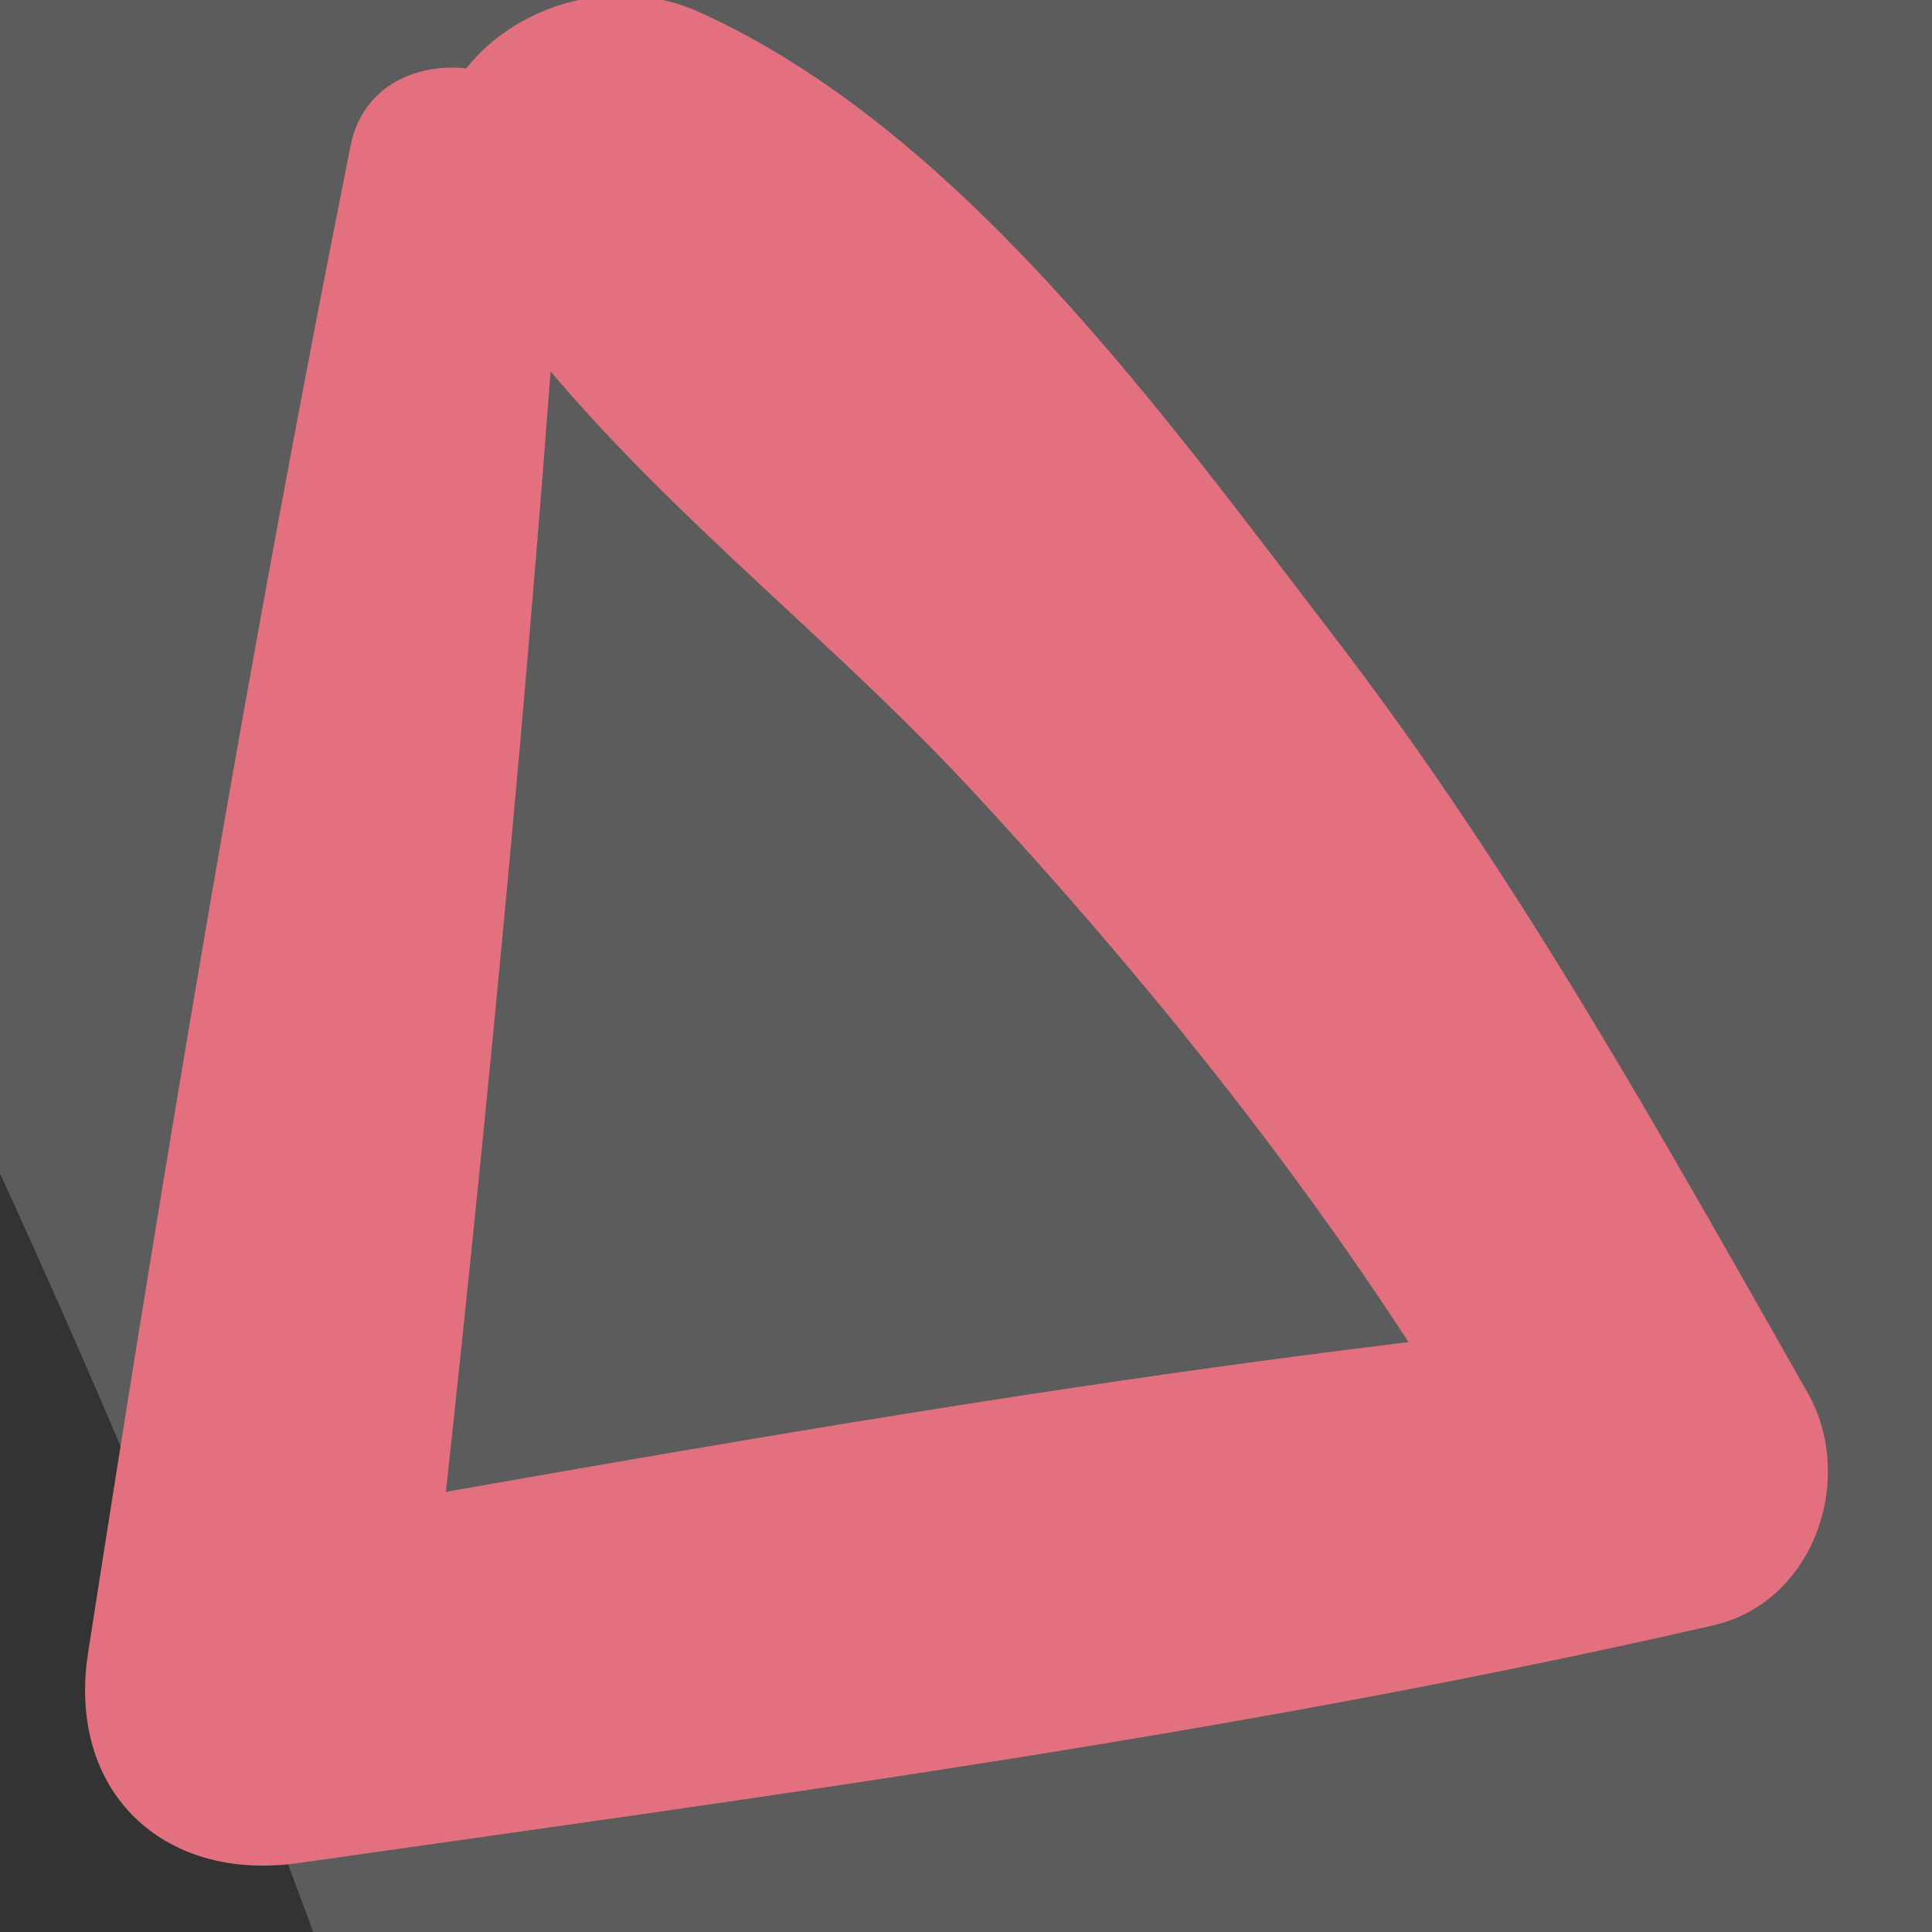
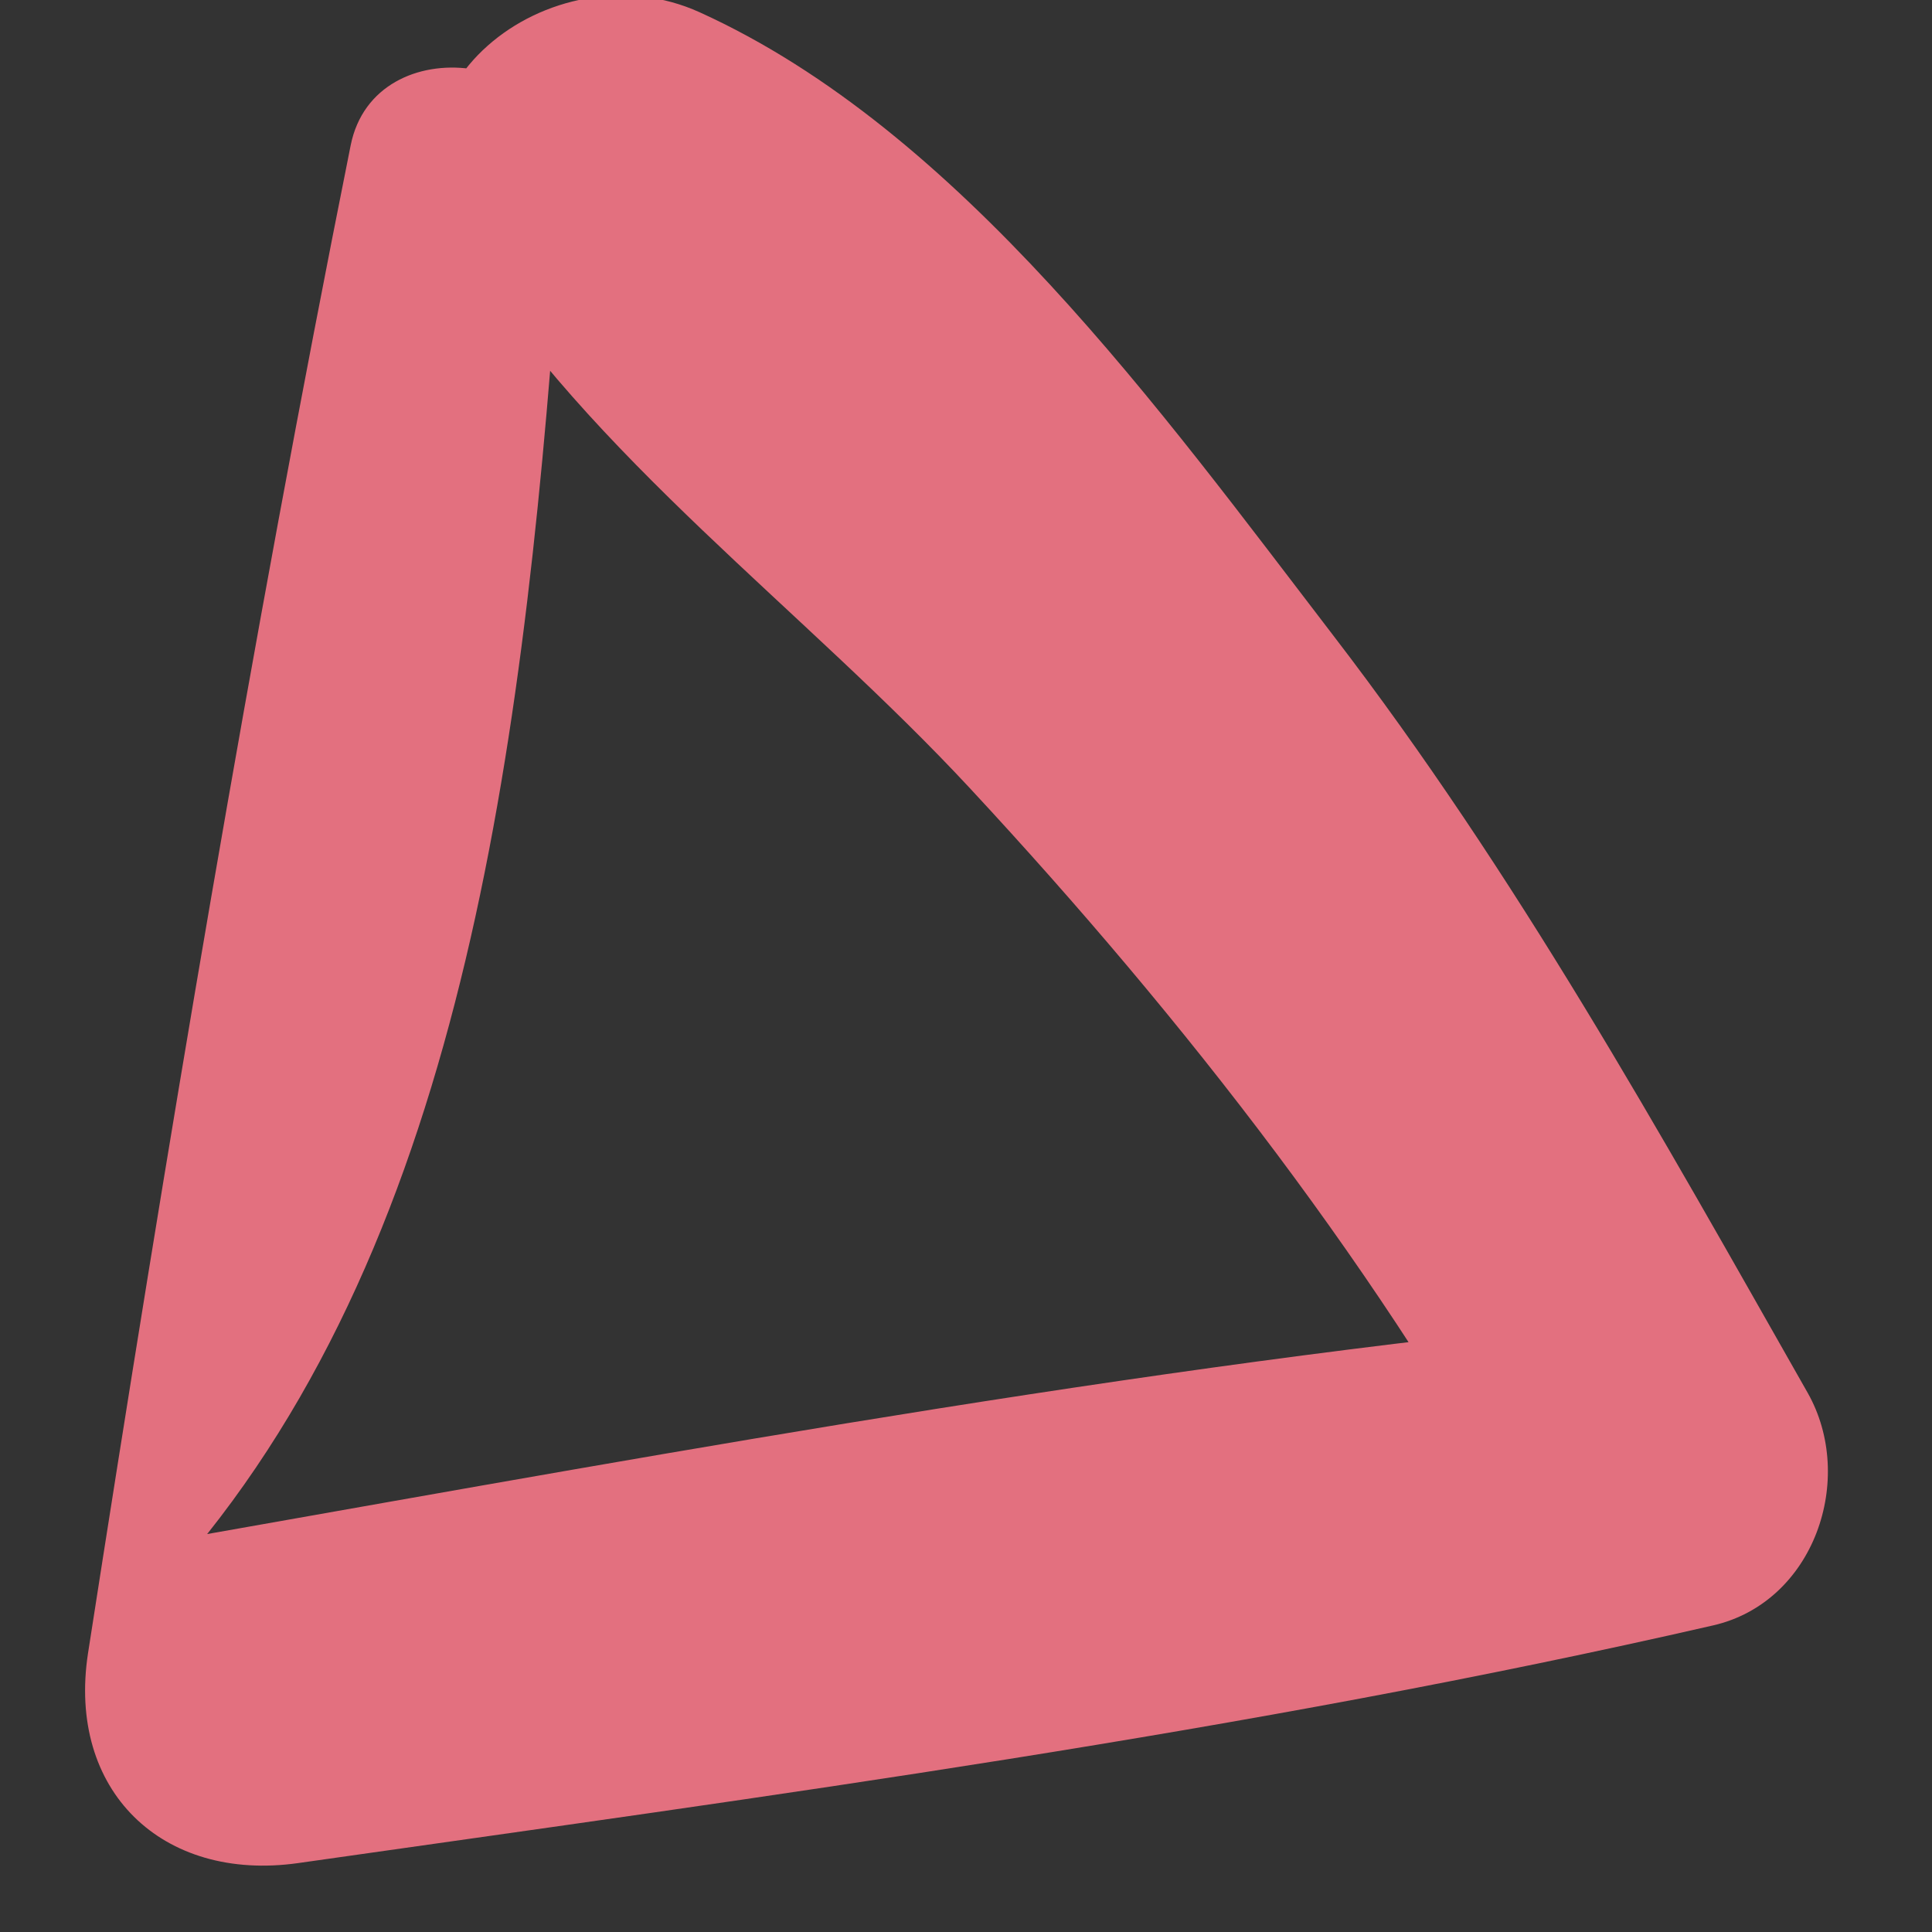
<svg xmlns="http://www.w3.org/2000/svg" xmlns:ns1="http://www.serif.com/" width="100%" height="100%" viewBox="0 0 40 40" version="1.1" xml:space="preserve" style="fill-rule:evenodd;clip-rule:evenodd;stroke-linejoin:round;stroke-miterlimit:2;">
  <rect x="0" y="0" width="40" height="40" fill="#333333" stroke="none" />
  <g transform="matrix(1,0,0,1,-2674,-676)">
    <g id="Background" transform="matrix(4.167,0,0,4.167,0,0)">
      <g>
        <clipPath id="_clip1">
-           <rect x="0" y="1.434" width="748.712" height="498.566" clip-rule="nonzero" />
-         </clipPath>
+           </clipPath>
        <g clip-path="url(#_clip1)">
          <g opacity="0.2">
            <g transform="matrix(1,0,0,1,240.891,218.811)">
-               <path d="M0,-228.599C7.285,-166.357 57.78,-115.315 116.135,-92.469C174.489,-69.624 239.473,-70.724 301.62,-78.779C334.906,-83.092 375.27,-86.587 395.452,-59.769C416.775,-31.434 399.357,10.17 410.377,43.877C419.946,73.15 451.407,92.048 482.205,91.869C513.002,91.69 542.103,74.936 562.381,51.756C582.66,28.577 595.032,-0.507 603.748,-30.046C615.627,-70.307 621.288,-112.991 614.747,-154.455C608.207,-195.919 588.699,-236.128 556.499,-263.058C518.243,-295.052 466.545,-305.551 416.828,-309.47C275.03,-320.647 129.976,-285.949 8.585,-211.815" style="fill:white;fill-rule:nonzero;" />
-             </g>
+               </g>
          </g>
        </g>
      </g>
    </g>
    <g id="Objects" transform="matrix(4.167,0,0,4.167,0,0)">
      <g transform="matrix(0.24,-0,-0,0.24,641.76,162.24)">
            </g>
      <g transform="matrix(0.24,-0,-0,0.24,641.76,162.24)">
            </g>
      <g transform="matrix(1,0,0,1,643.451,170.585)">
-         <path d="M0,-7.636C-0.499,-5.146 -0.915,-2.653 -1.305,-0.144C-1.41,0.539 -0.937,0.994 -0.262,0.899C2.098,0.563 4.444,0.251 6.769,-0.282C7.272,-0.397 7.481,-1.011 7.239,-1.438C6.501,-2.737 5.794,-4.013 4.881,-5.202C4.032,-6.308 3.028,-7.71 1.734,-8.297C1.002,-8.63 0.05,-7.914 0.551,-7.114C1.197,-6.083 2.254,-5.329 3.081,-4.437C4.143,-3.293 5.137,-2.018 5.88,-0.643C6.106,-1.038 6.333,-1.433 6.56,-1.828C4.11,-1.605 1.708,-1.163 -0.713,-0.736C-0.355,-0.464 0.003,-0.191 0.36,0.081C0.643,-2.442 0.893,-4.958 1.063,-7.492C1.104,-8.1 0.12,-8.234 0,-7.636" style="fill:rgb(227,112,127);fill-rule:nonzero;" />
+         <path d="M0,-7.636C-0.499,-5.146 -0.915,-2.653 -1.305,-0.144C-1.41,0.539 -0.937,0.994 -0.262,0.899C2.098,0.563 4.444,0.251 6.769,-0.282C7.272,-0.397 7.481,-1.011 7.239,-1.438C6.501,-2.737 5.794,-4.013 4.881,-5.202C4.032,-6.308 3.028,-7.71 1.734,-8.297C1.002,-8.63 0.05,-7.914 0.551,-7.114C1.197,-6.083 2.254,-5.329 3.081,-4.437C4.143,-3.293 5.137,-2.018 5.88,-0.643C6.106,-1.038 6.333,-1.433 6.56,-1.828C4.11,-1.605 1.708,-1.163 -0.713,-0.736C0.643,-2.442 0.893,-4.958 1.063,-7.492C1.104,-8.1 0.12,-8.234 0,-7.636" style="fill:rgb(227,112,127);fill-rule:nonzero;" />
      </g>
    </g>
    <g id="Designed-by-freepik" ns1:id="Designed by freepik">
        </g>
  </g>
</svg>